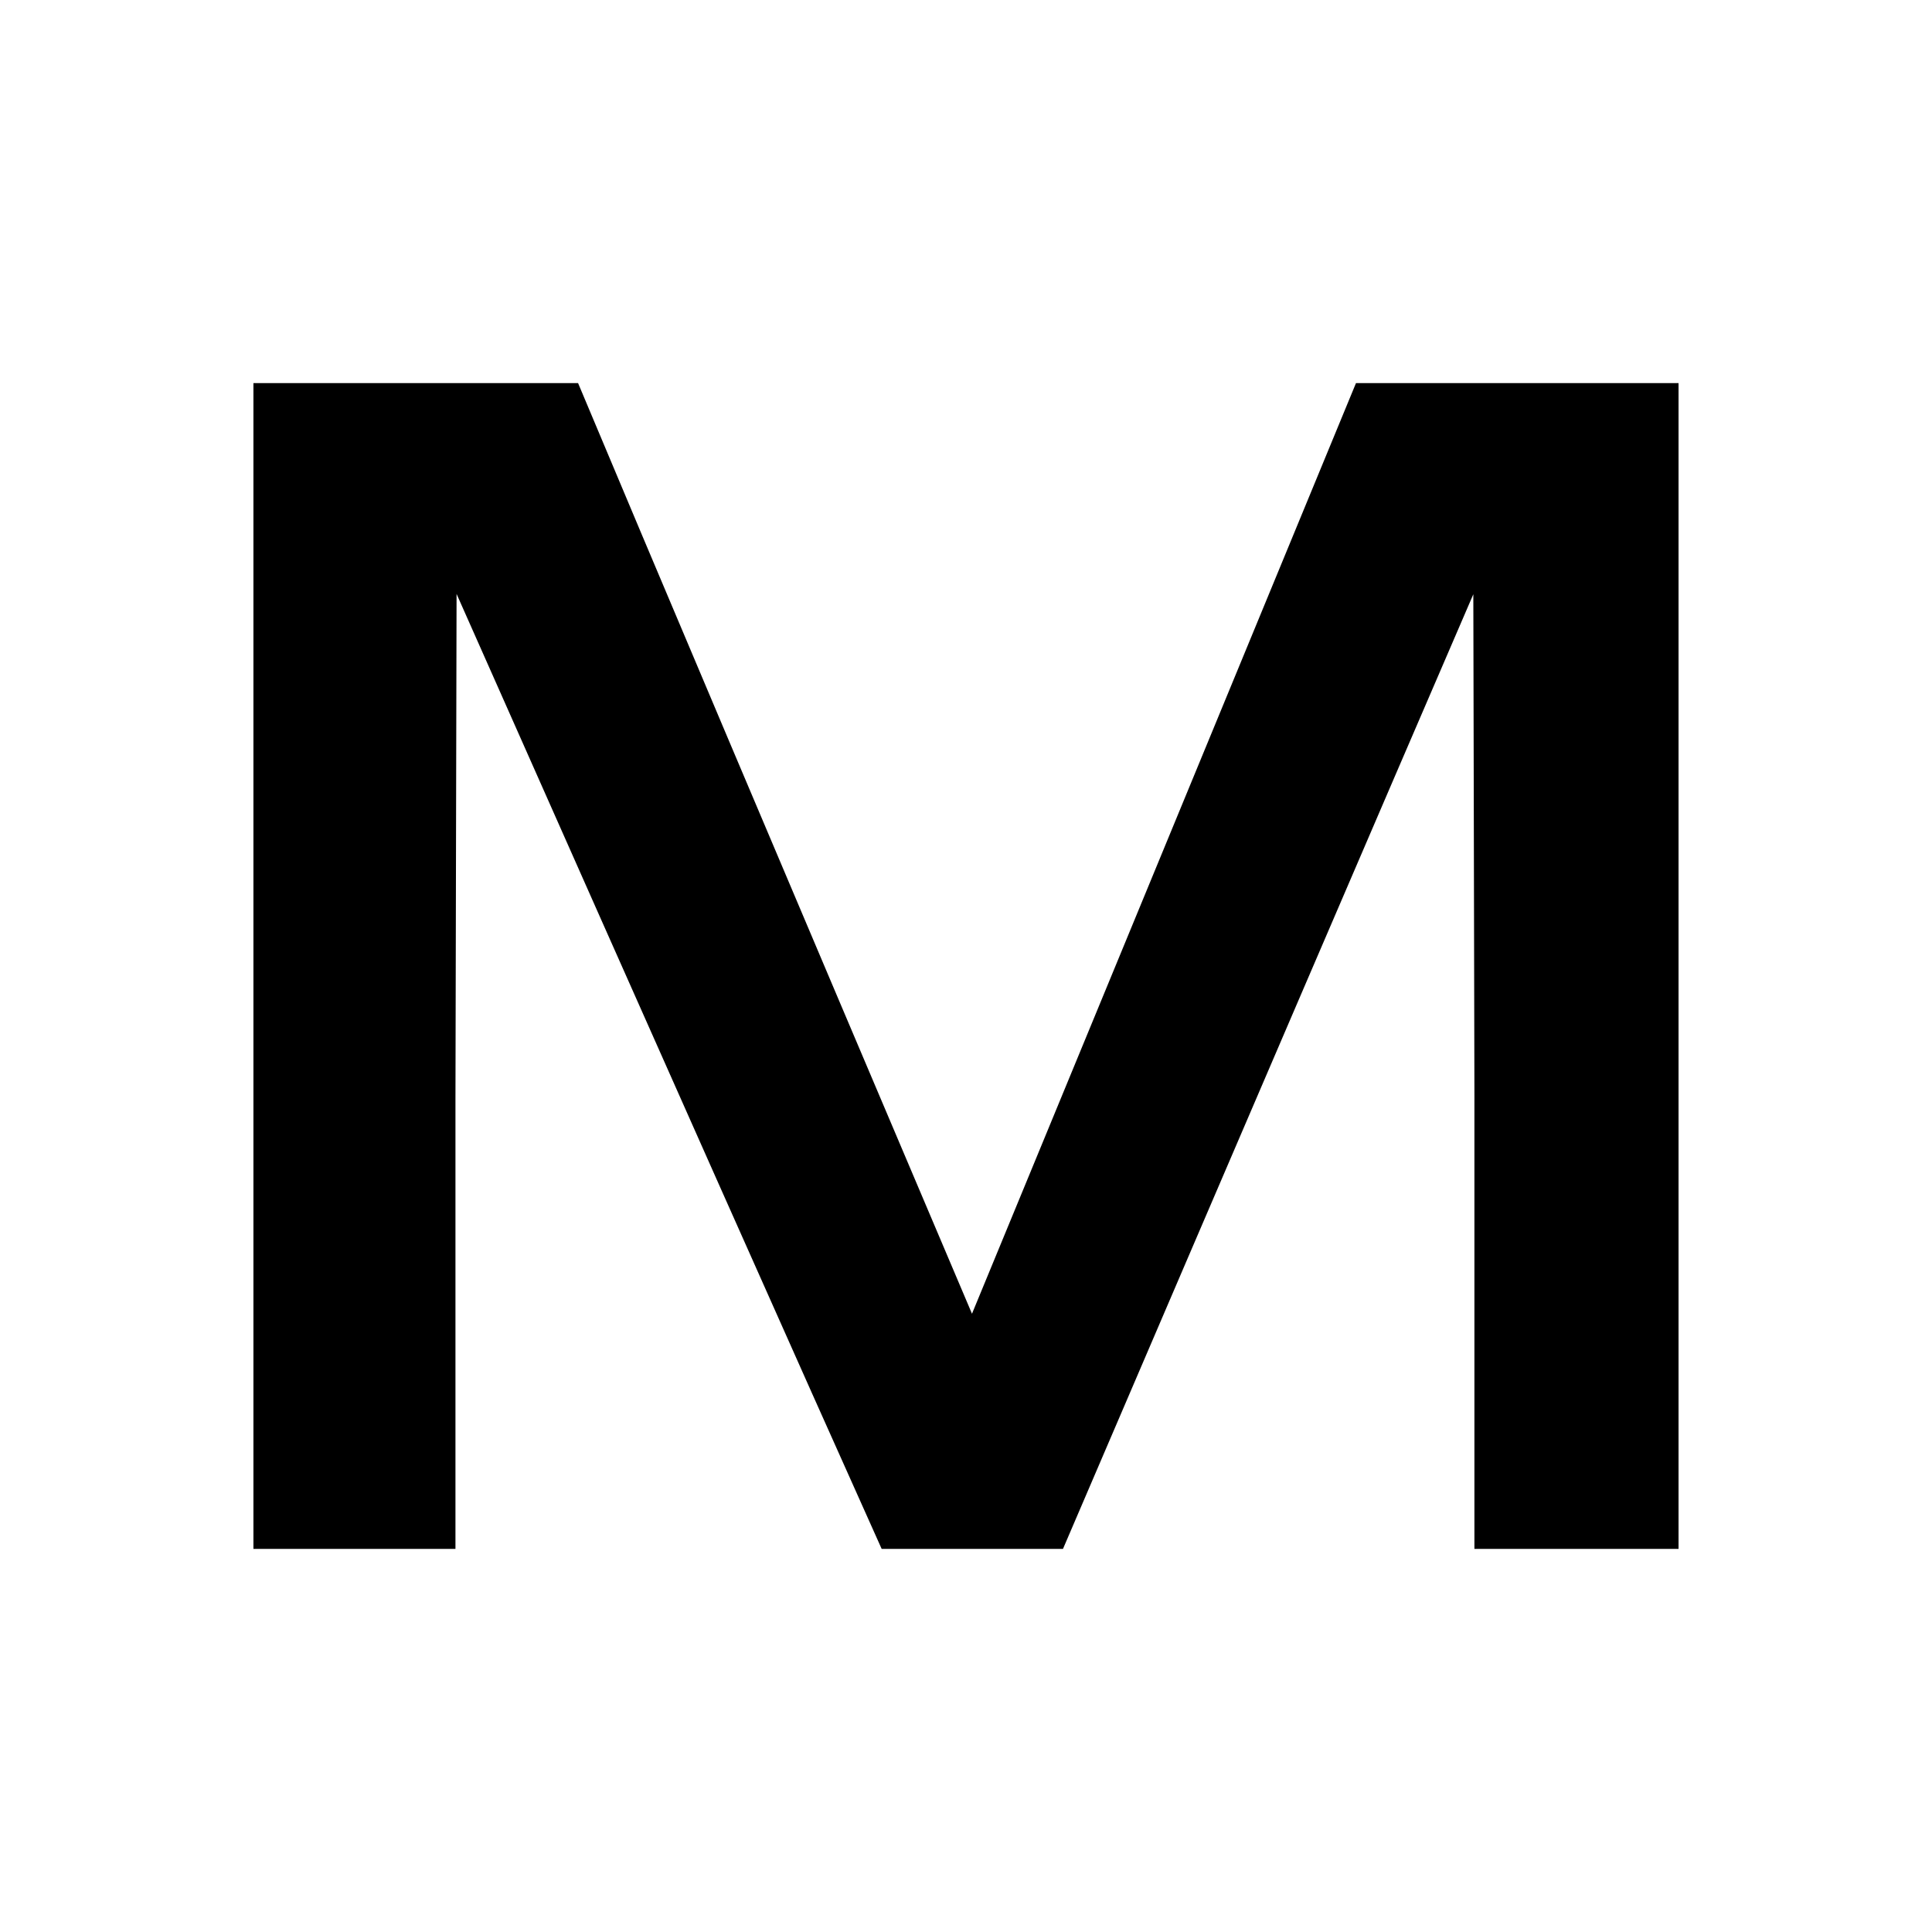
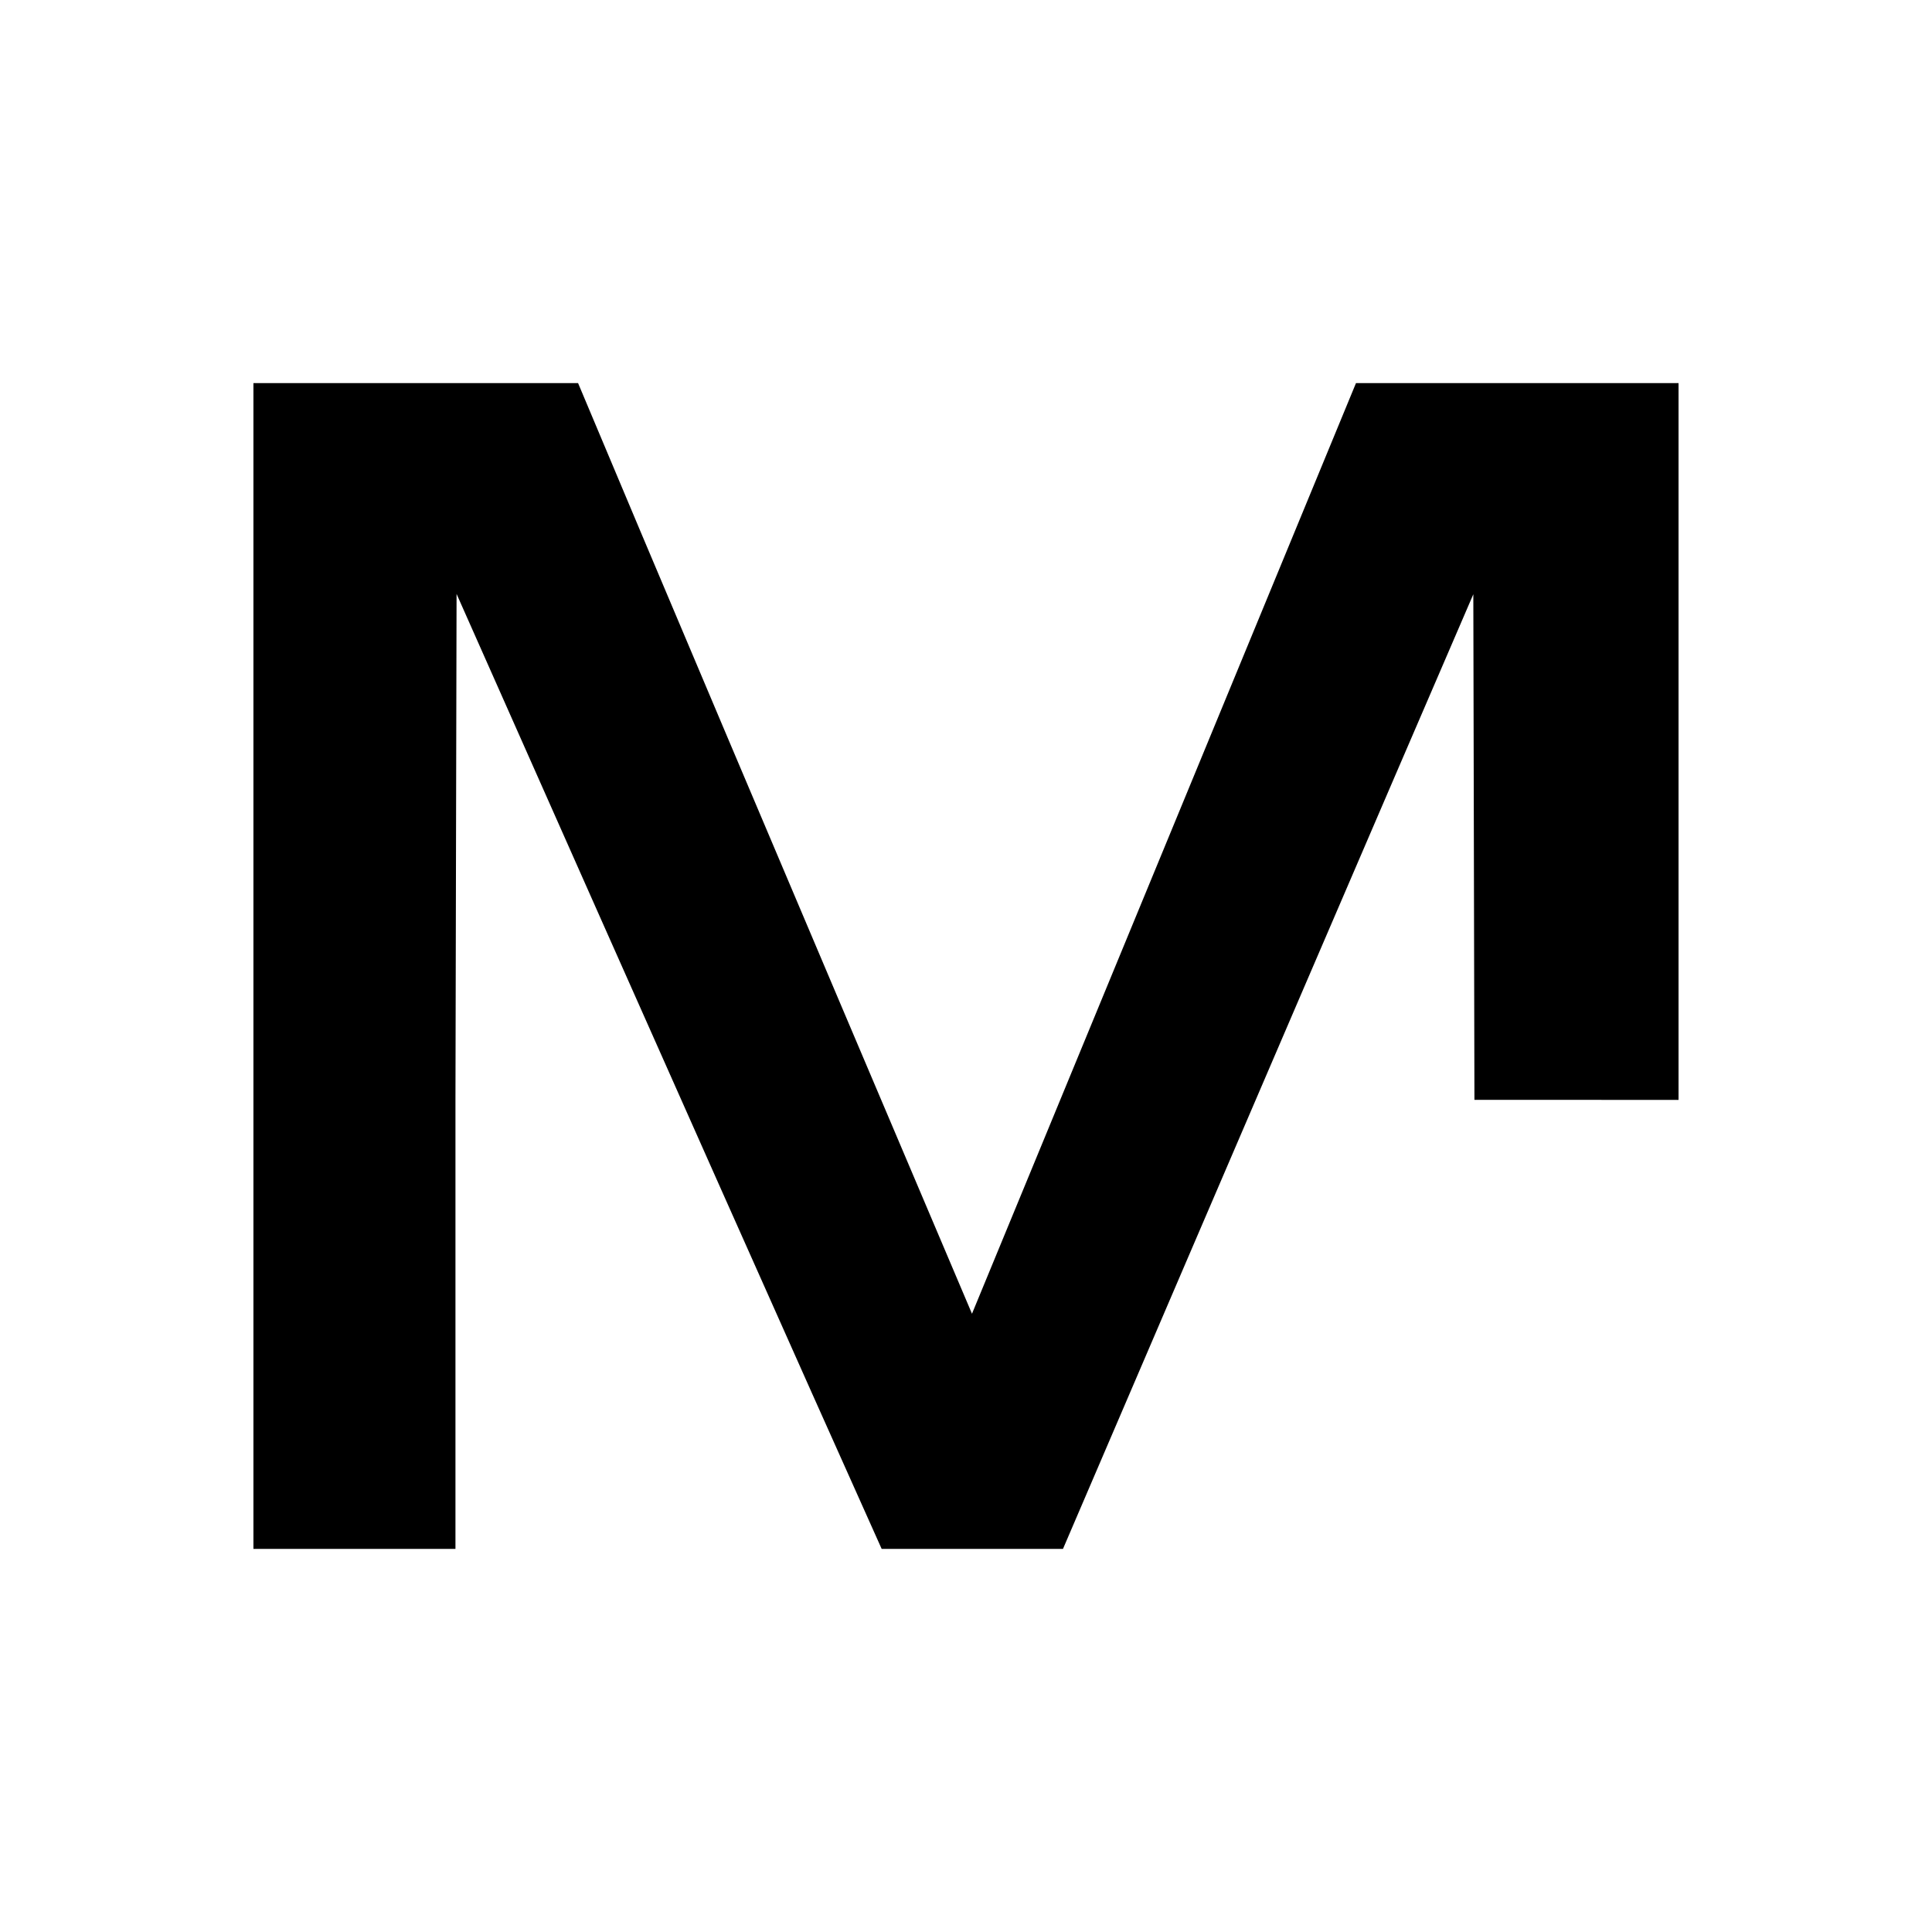
<svg xmlns="http://www.w3.org/2000/svg" id="Layer_2" data-name="Layer 2" viewBox="0 0 1024 1024">
  <defs>
    <style>
      .cls-1 {
        fill: none;
      }
    </style>
  </defs>
  <g id="Layer_1-2" data-name="Layer 1">
-     <path d="m781.48,582.95l-.59-267.98c-49.88,115.58-122.38,284.24-217.49,505.98h-96.1c-40.38-89.87-115.48-258.59-225.31-506.16l-.59,268.17v238h-107.08V203.05h172.07c36.92,88.09,106.52,252.52,208.78,493.26,46.8-113.5,114.64-277.92,203.53-493.26h170.96v617.91h-108.19v-238Z" />
-     <rect class="cls-1" width="1024" height="1024" />
+     <path d="m781.48,582.95l-.59-267.98c-49.88,115.58-122.38,284.24-217.49,505.98h-96.1c-40.38-89.87-115.48-258.59-225.31-506.16l-.59,268.17v238h-107.08V203.05h172.07c36.92,88.09,106.52,252.52,208.78,493.26,46.8-113.5,114.64-277.92,203.53-493.26h170.96v617.91v-238Z" />
  </g>
</svg>